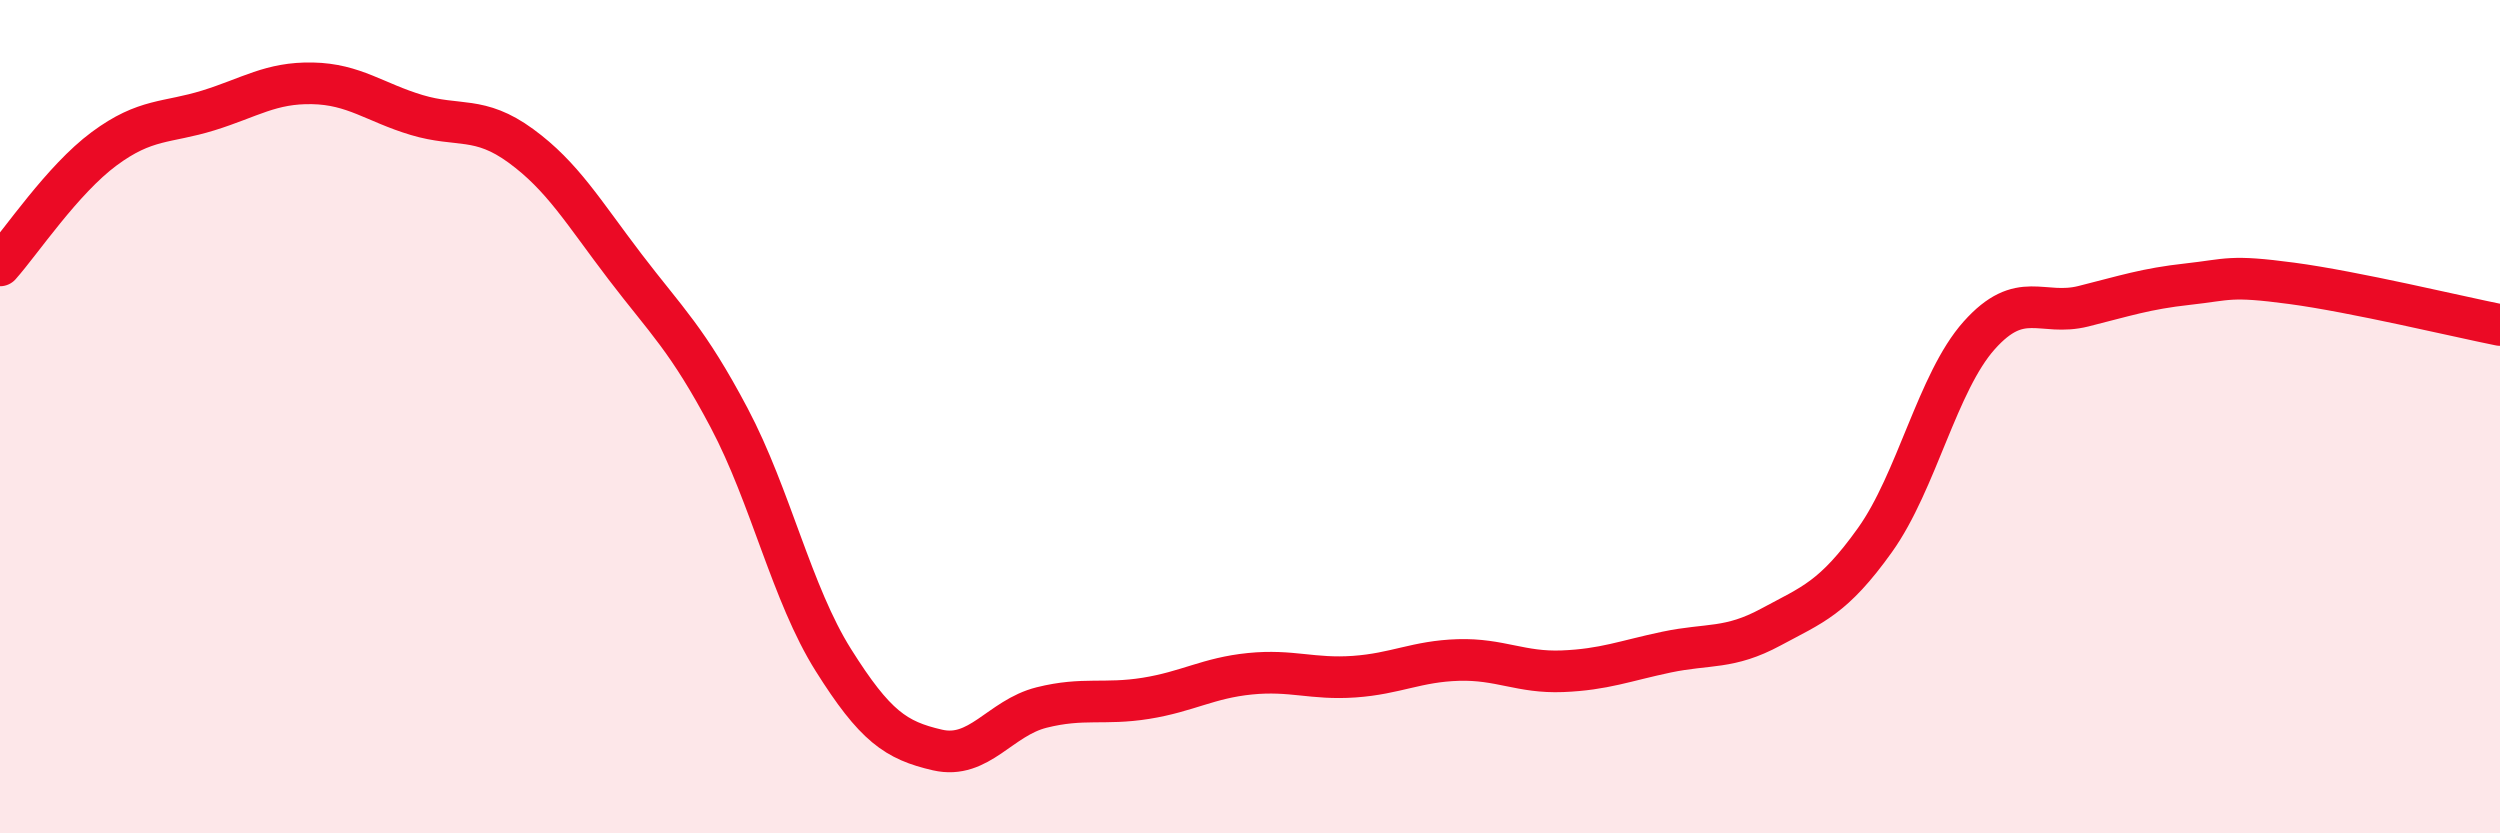
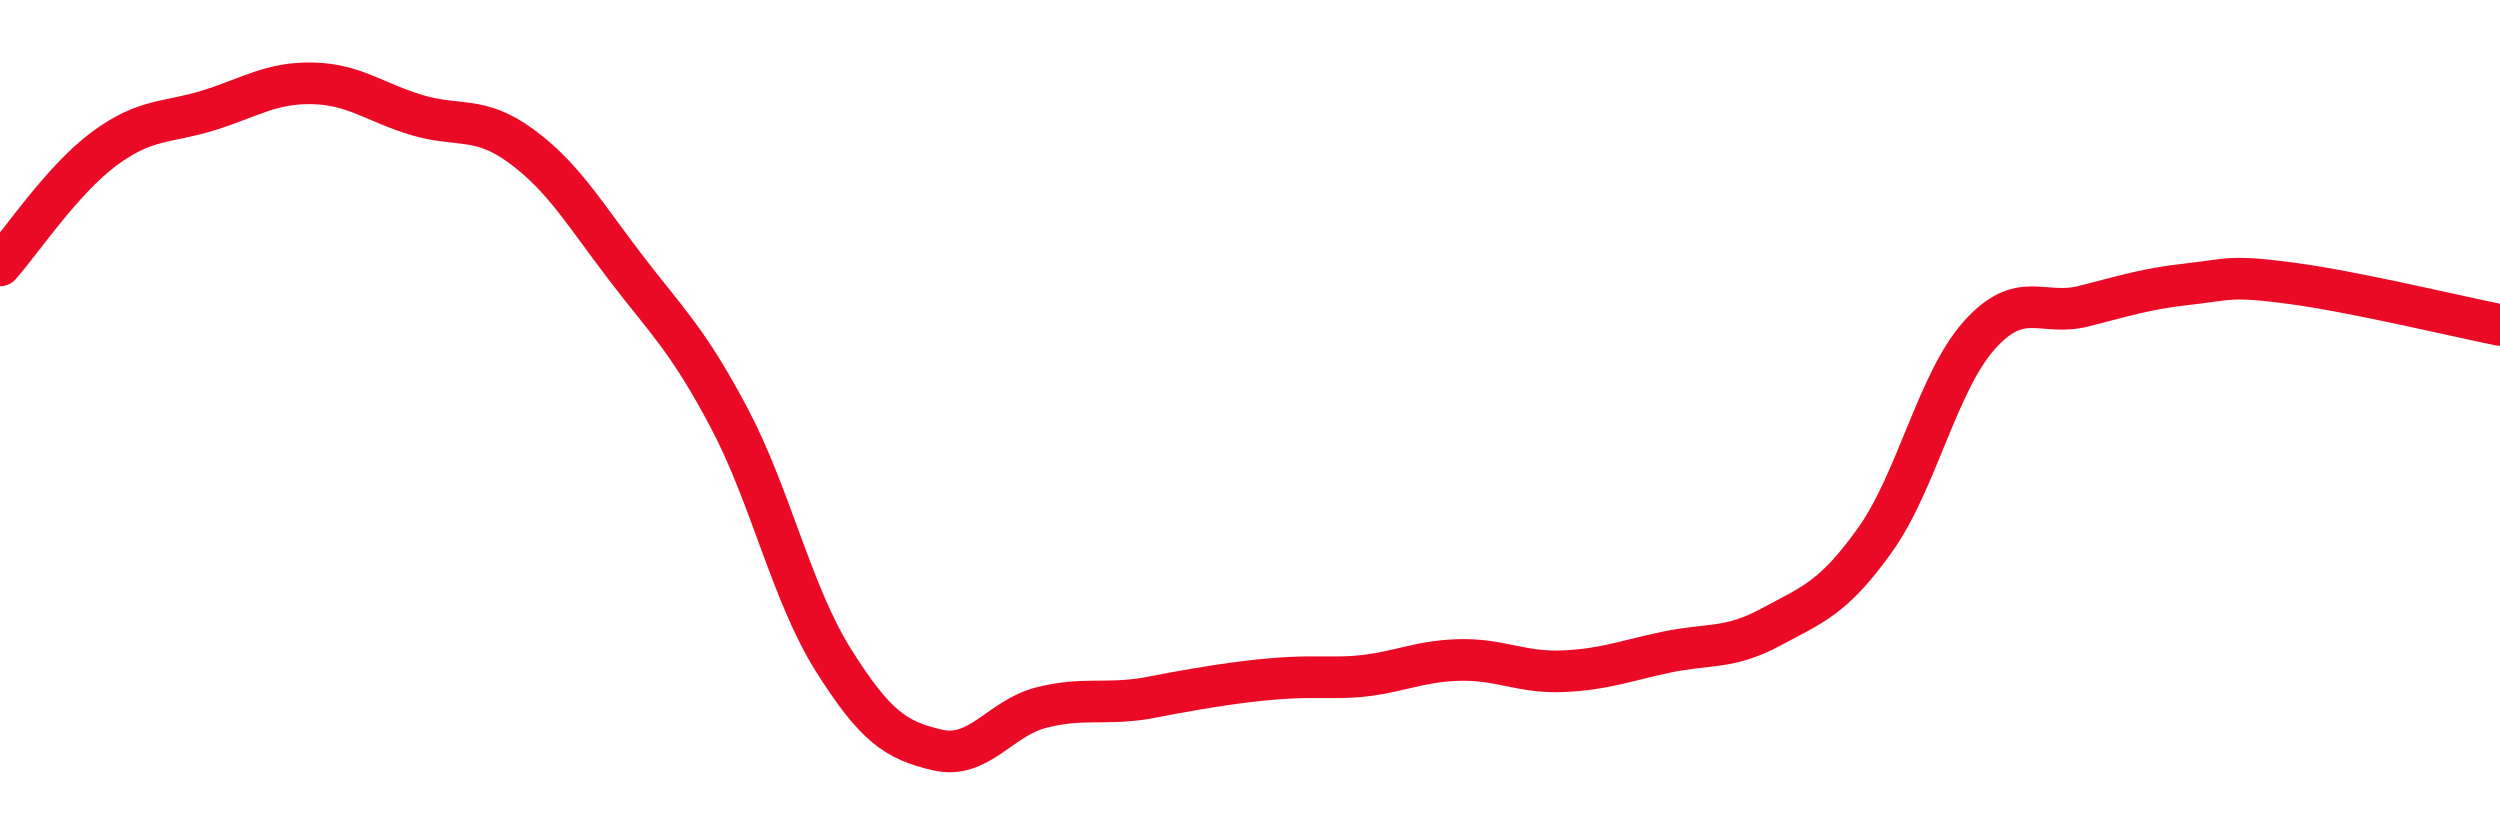
<svg xmlns="http://www.w3.org/2000/svg" width="60" height="20" viewBox="0 0 60 20">
-   <path d="M 0,6.37 C 0.5,5.81 1.5,4.31 2.5,3.57 C 3.5,2.83 4,2.96 5,2.65 C 6,2.34 6.5,1.98 7.5,2 C 8.5,2.02 9,2.46 10,2.76 C 11,3.06 11.5,2.77 12.5,3.5 C 13.5,4.23 14,5.09 15,6.4 C 16,7.71 16.5,8.14 17.5,10.03 C 18.5,11.92 19,14.25 20,15.84 C 21,17.43 21.5,17.77 22.5,18 C 23.5,18.23 24,17.23 25,16.98 C 26,16.73 26.5,16.92 27.5,16.76 C 28.5,16.6 29,16.27 30,16.17 C 31,16.07 31.5,16.31 32.5,16.24 C 33.5,16.17 34,15.87 35,15.84 C 36,15.81 36.5,16.15 37.5,16.11 C 38.5,16.07 39,15.86 40,15.65 C 41,15.44 41.5,15.59 42.5,15.05 C 43.5,14.51 44,14.36 45,12.96 C 46,11.56 46.5,9.17 47.5,8.05 C 48.5,6.93 49,7.6 50,7.35 C 51,7.1 51.5,6.93 52.5,6.82 C 53.5,6.71 53.5,6.6 55,6.8 C 56.5,7 59,7.6 60,7.8L60 20L0 20Z" fill="#EB0A25" opacity="0.1" stroke-linecap="round" stroke-linejoin="round" />
-   <path d="M 0,6.37 C 0.5,5.81 1.5,4.31 2.5,3.57 C 3.5,2.83 4,2.96 5,2.65 C 6,2.34 6.5,1.98 7.5,2 C 8.5,2.02 9,2.46 10,2.76 C 11,3.06 11.5,2.77 12.5,3.5 C 13.5,4.23 14,5.09 15,6.4 C 16,7.71 16.5,8.14 17.5,10.03 C 18.5,11.92 19,14.25 20,15.84 C 21,17.43 21.5,17.77 22.5,18 C 23.5,18.23 24,17.23 25,16.98 C 26,16.73 26.5,16.92 27.5,16.76 C 28.5,16.6 29,16.27 30,16.17 C 31,16.07 31.5,16.31 32.5,16.24 C 33.5,16.17 34,15.87 35,15.84 C 36,15.81 36.5,16.15 37.5,16.11 C 38.5,16.07 39,15.86 40,15.65 C 41,15.44 41.5,15.59 42.5,15.05 C 43.5,14.51 44,14.36 45,12.96 C 46,11.56 46.5,9.17 47.5,8.05 C 48.5,6.93 49,7.6 50,7.35 C 51,7.1 51.5,6.93 52.5,6.82 C 53.5,6.71 53.5,6.6 55,6.8 C 56.5,7 59,7.6 60,7.8" stroke="#EB0A25" stroke-width="1" fill="none" stroke-linecap="round" stroke-linejoin="round" />
+   <path d="M 0,6.37 C 0.5,5.81 1.5,4.31 2.5,3.57 C 3.5,2.83 4,2.96 5,2.65 C 6,2.34 6.5,1.98 7.5,2 C 8.5,2.02 9,2.46 10,2.76 C 11,3.06 11.5,2.77 12.5,3.5 C 13.5,4.23 14,5.09 15,6.4 C 16,7.71 16.5,8.14 17.5,10.03 C 18.5,11.92 19,14.25 20,15.84 C 21,17.43 21.5,17.77 22.5,18 C 23.5,18.23 24,17.23 25,16.98 C 26,16.73 26.5,16.92 27.5,16.76 C 31,16.07 31.5,16.31 32.5,16.24 C 33.5,16.17 34,15.87 35,15.84 C 36,15.81 36.5,16.15 37.5,16.11 C 38.5,16.07 39,15.86 40,15.65 C 41,15.44 41.5,15.59 42.5,15.05 C 43.5,14.51 44,14.36 45,12.96 C 46,11.56 46.5,9.17 47.5,8.05 C 48.5,6.93 49,7.6 50,7.35 C 51,7.1 51.5,6.93 52.5,6.82 C 53.5,6.71 53.5,6.6 55,6.8 C 56.5,7 59,7.6 60,7.8" stroke="#EB0A25" stroke-width="1" fill="none" stroke-linecap="round" stroke-linejoin="round" />
</svg>